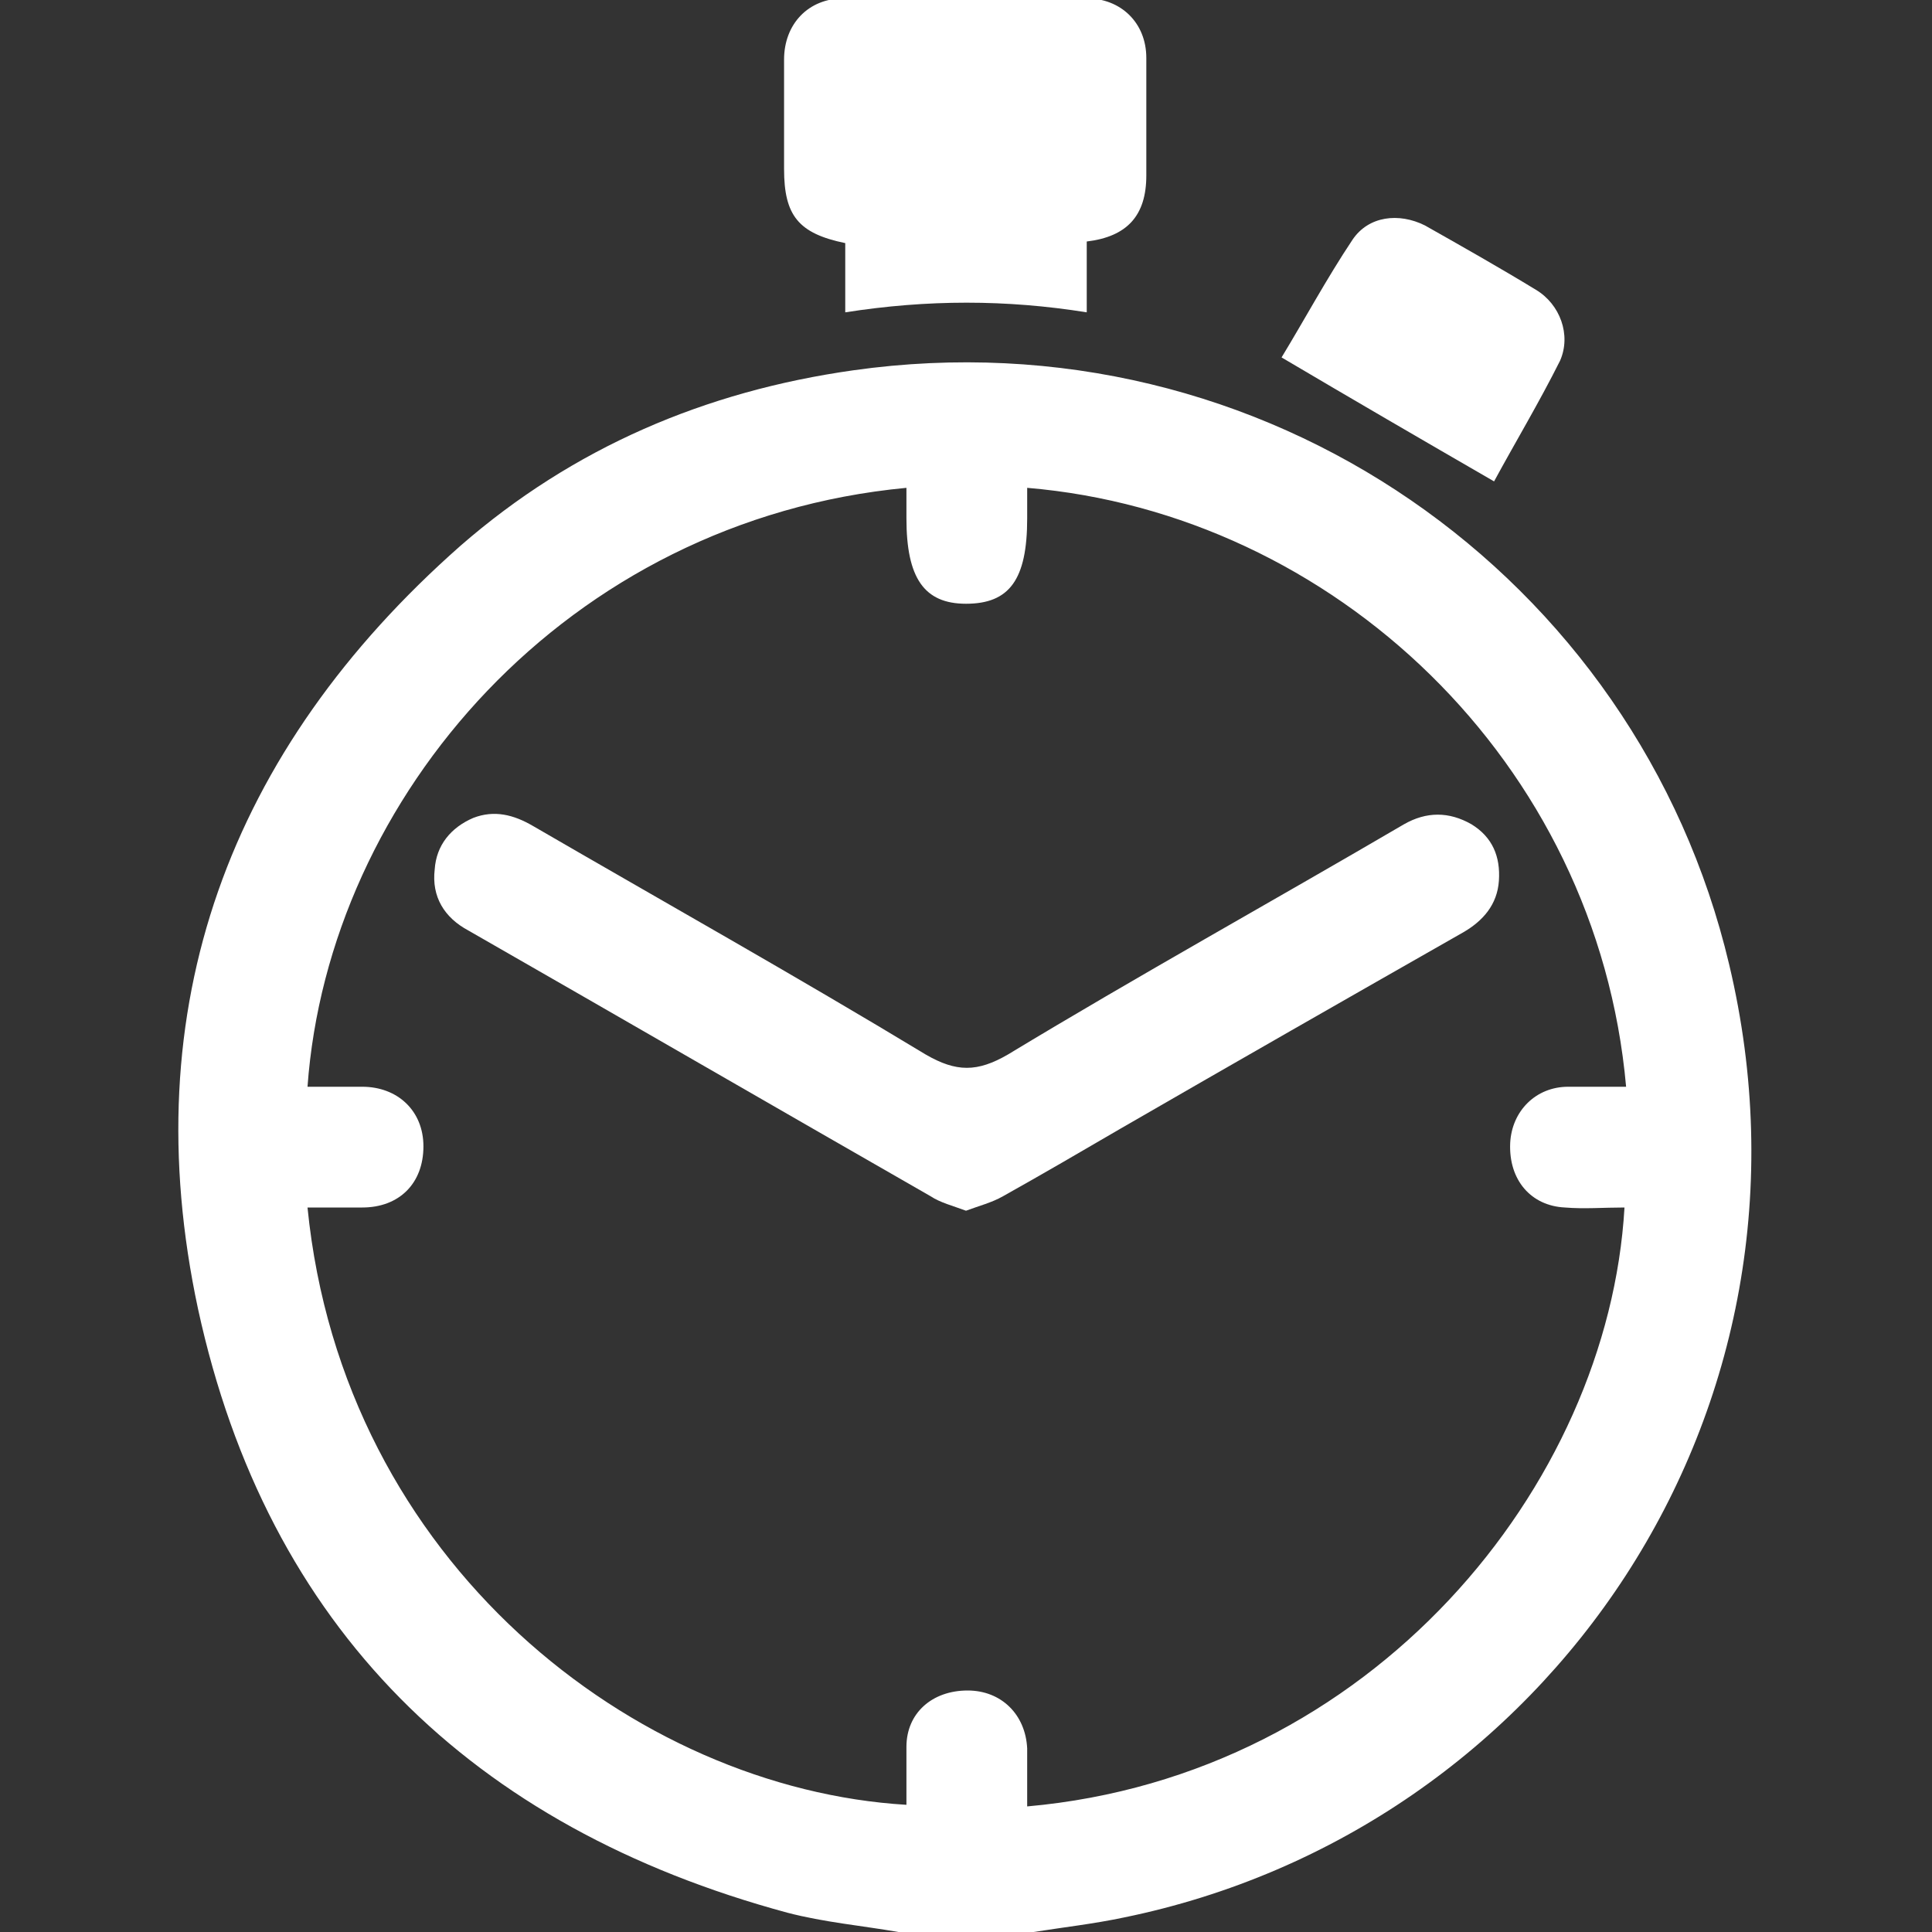
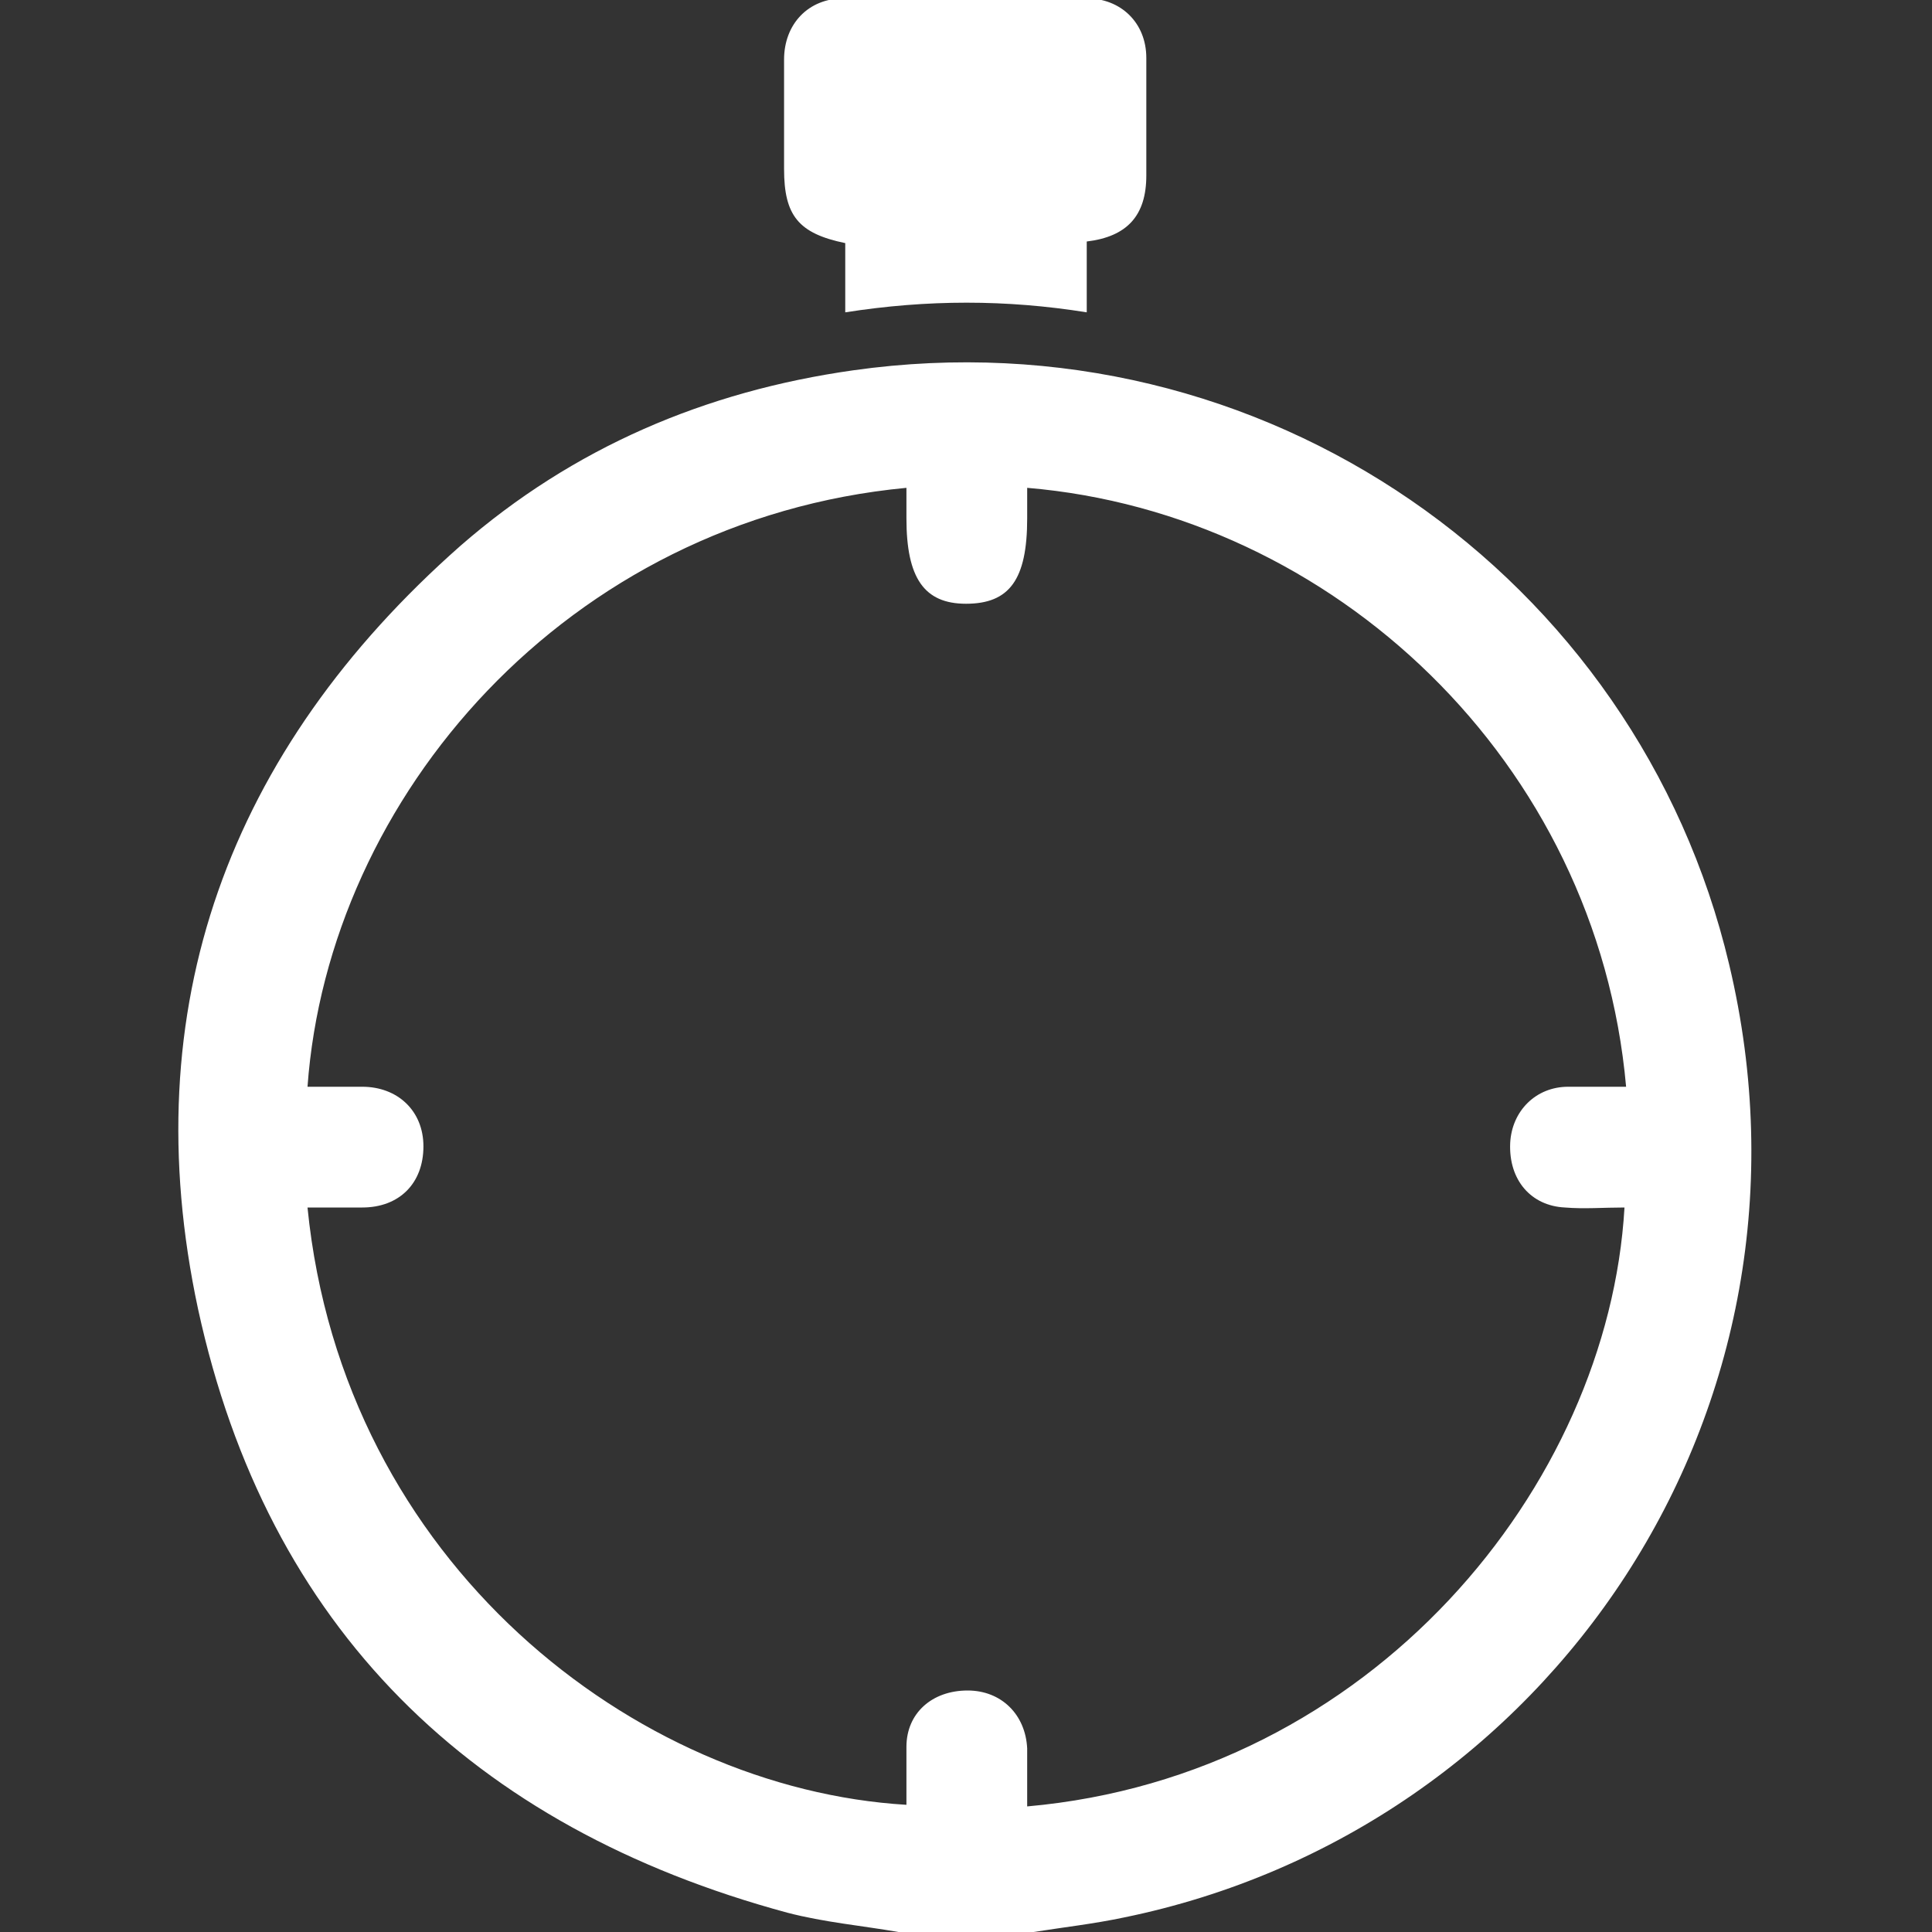
<svg xmlns="http://www.w3.org/2000/svg" version="1.1" id="Layer_1" x="0px" y="0px" viewBox="0 0 120 120" style="enable-background:new 0 0 120 120;" xml:space="preserve">
  <rect x="0" y="0" width="120" height="120" fill="#333333" stroke="none" />
  <style type="text/css">
	.st0{fill:#FFFFFF;}
</style>
  <g>
    <path class="st0" d="M55.8,120c-2.3-0.4-4.6-0.6-6.9-1.2c-19.6-5.3-32.3-17.7-36.6-37.5c-4-18.7,1.9-34.7,16.3-47.4   c7-6.1,15.2-9.6,24.4-10.9c25.5-3.6,48.7,12.8,54.4,36.9c6.6,27.7-11.2,53.8-37.6,59.2c-1.9,0.4-3.7,0.6-5.6,0.9   C61.4,120,58.6,120,55.8,120z M56.3,30.3c-21.1,2-35.9,19.2-37.2,37.2c1.1,0,2.3,0,3.4,0c2.2,0,3.8,1.5,3.8,3.7   c0,2.3-1.5,3.8-3.8,3.8c-1.1,0-2.3,0-3.4,0c2.2,22.1,20.4,36.1,37.2,37.1c0-1.2,0-2.4,0-3.6c0-2.1,1.6-3.5,3.8-3.5   c2.1,0,3.6,1.5,3.7,3.6c0,1.2,0,2.4,0,3.6c21.4-1.9,36.1-19.9,37.1-37.2c-1.3,0-2.5,0.1-3.7,0c-2.1-0.1-3.5-1.7-3.4-4   c0.1-2,1.6-3.5,3.6-3.5c1.2,0,2.4,0,3.6,0c-1.8-20.2-18.2-35.6-37.2-37.2c0,0.6,0,1.2,0,1.9c0,3.8-1.1,5.3-3.8,5.3   c-2.6,0-3.7-1.6-3.7-5.3C56.3,31.6,56.3,31,56.3,30.3z" />
    <path class="st0" d="M52.5,19.4c0-1.5,0-2.9,0-4.3c-2.9-0.6-3.8-1.7-3.8-4.6c0-2.3,0-4.5,0-6.8c0-2.2,1.5-3.8,3.7-3.8   c5,0,10.1,0,15.1,0c2.1,0,3.7,1.5,3.7,3.7c0,2.4,0,4.8,0,7.3c0,2.5-1.2,3.8-3.7,4.1c0,0.7,0,1.5,0,2.2c0,0.7,0,1.4,0,2.2   C62.5,18.6,57.6,18.6,52.5,19.4z" />
-     <path class="st0" d="M79.6,22.2c1.4-2.3,2.8-4.9,4.4-7.3c1-1.5,2.9-1.7,4.5-0.9c2.3,1.3,4.6,2.6,6.9,4c1.5,0.9,2.2,2.8,1.5,4.4   c-1.3,2.6-2.8,5.1-4.1,7.5C88.3,27.3,84,24.8,79.6,22.2z" />
-     <path class="st0" d="M60,75.2c-0.8-0.3-1.6-0.5-2.2-0.9c-9.6-5.5-19.1-11-28.7-16.5C27.6,57,26.8,55.7,27,54c0.1-1.5,1-2.6,2.4-3.2   c1.3-0.5,2.5-0.2,3.7,0.5c8.1,4.7,16.3,9.3,24.4,14.2c1.9,1.1,3.2,1.1,5.1,0c8.1-4.9,16.4-9.5,24.6-14.3c1.4-0.8,2.8-0.8,4.2,0   c1.3,0.8,1.8,2,1.7,3.5c-0.1,1.5-1,2.5-2.2,3.2C83.7,62,76.7,66,69.6,70.1c-2.4,1.4-4.8,2.8-7.3,4.2C61.6,74.7,60.8,74.9,60,75.2z" />
  </g>
</svg>